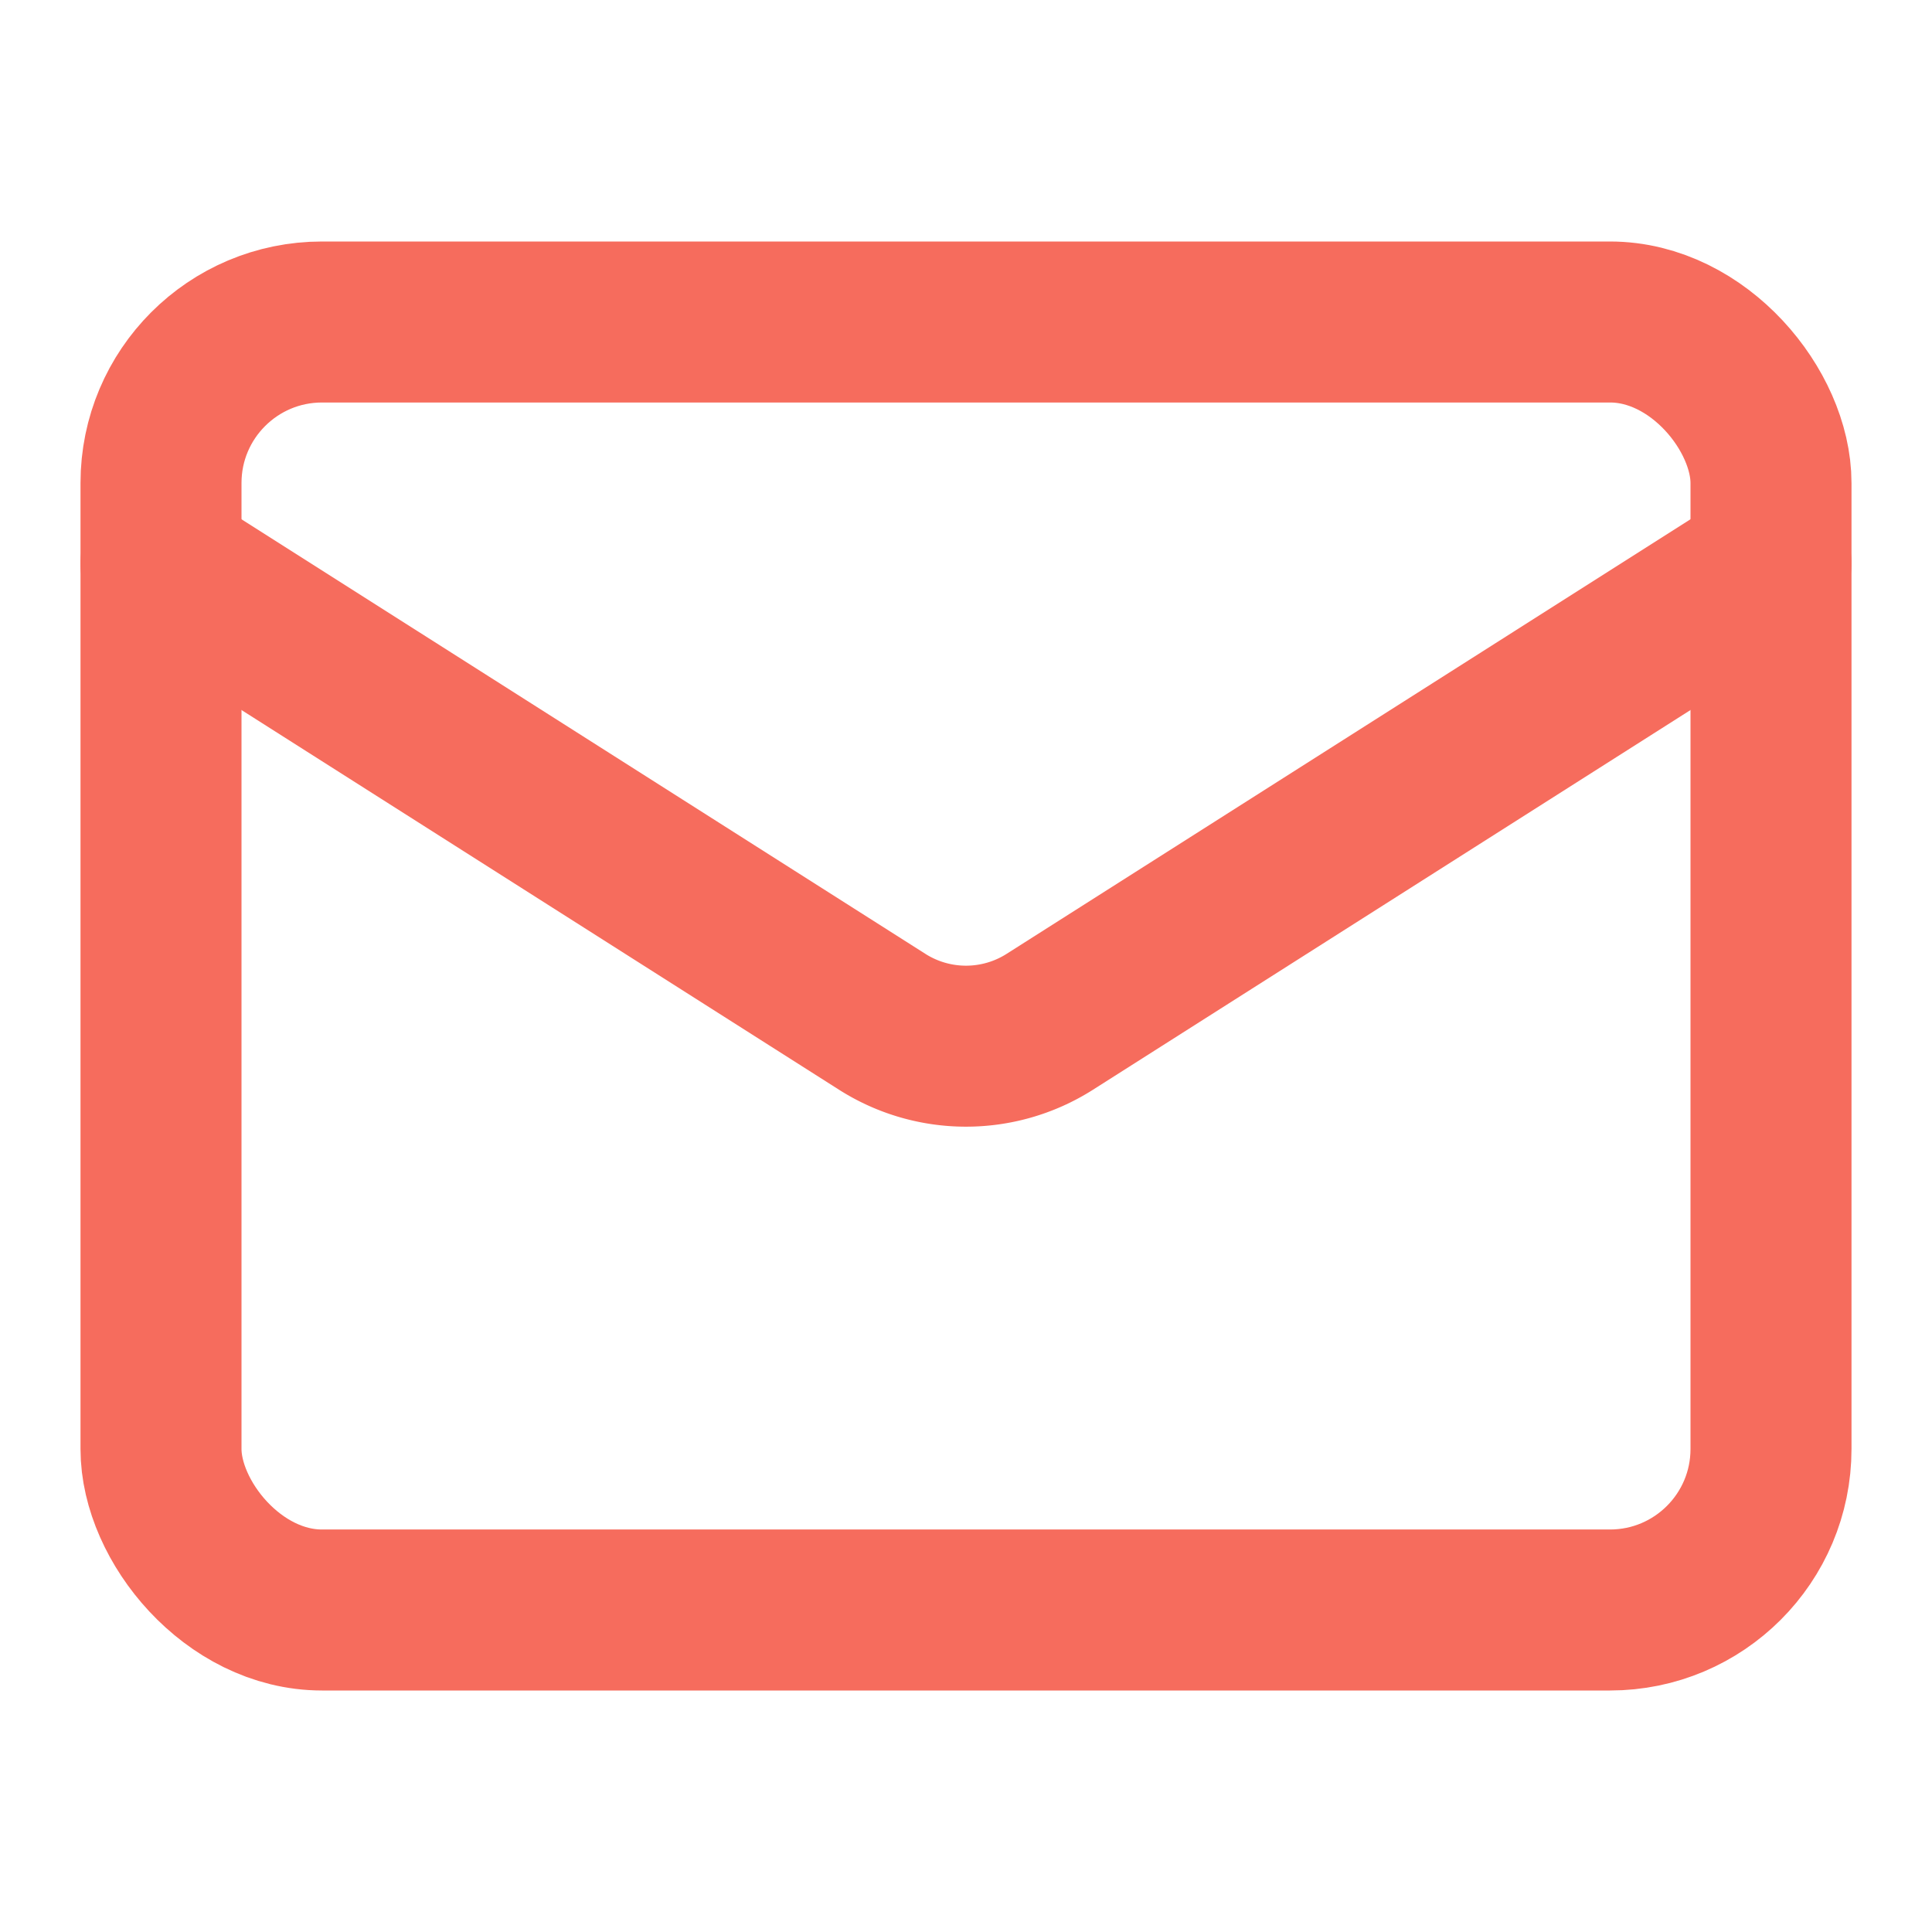
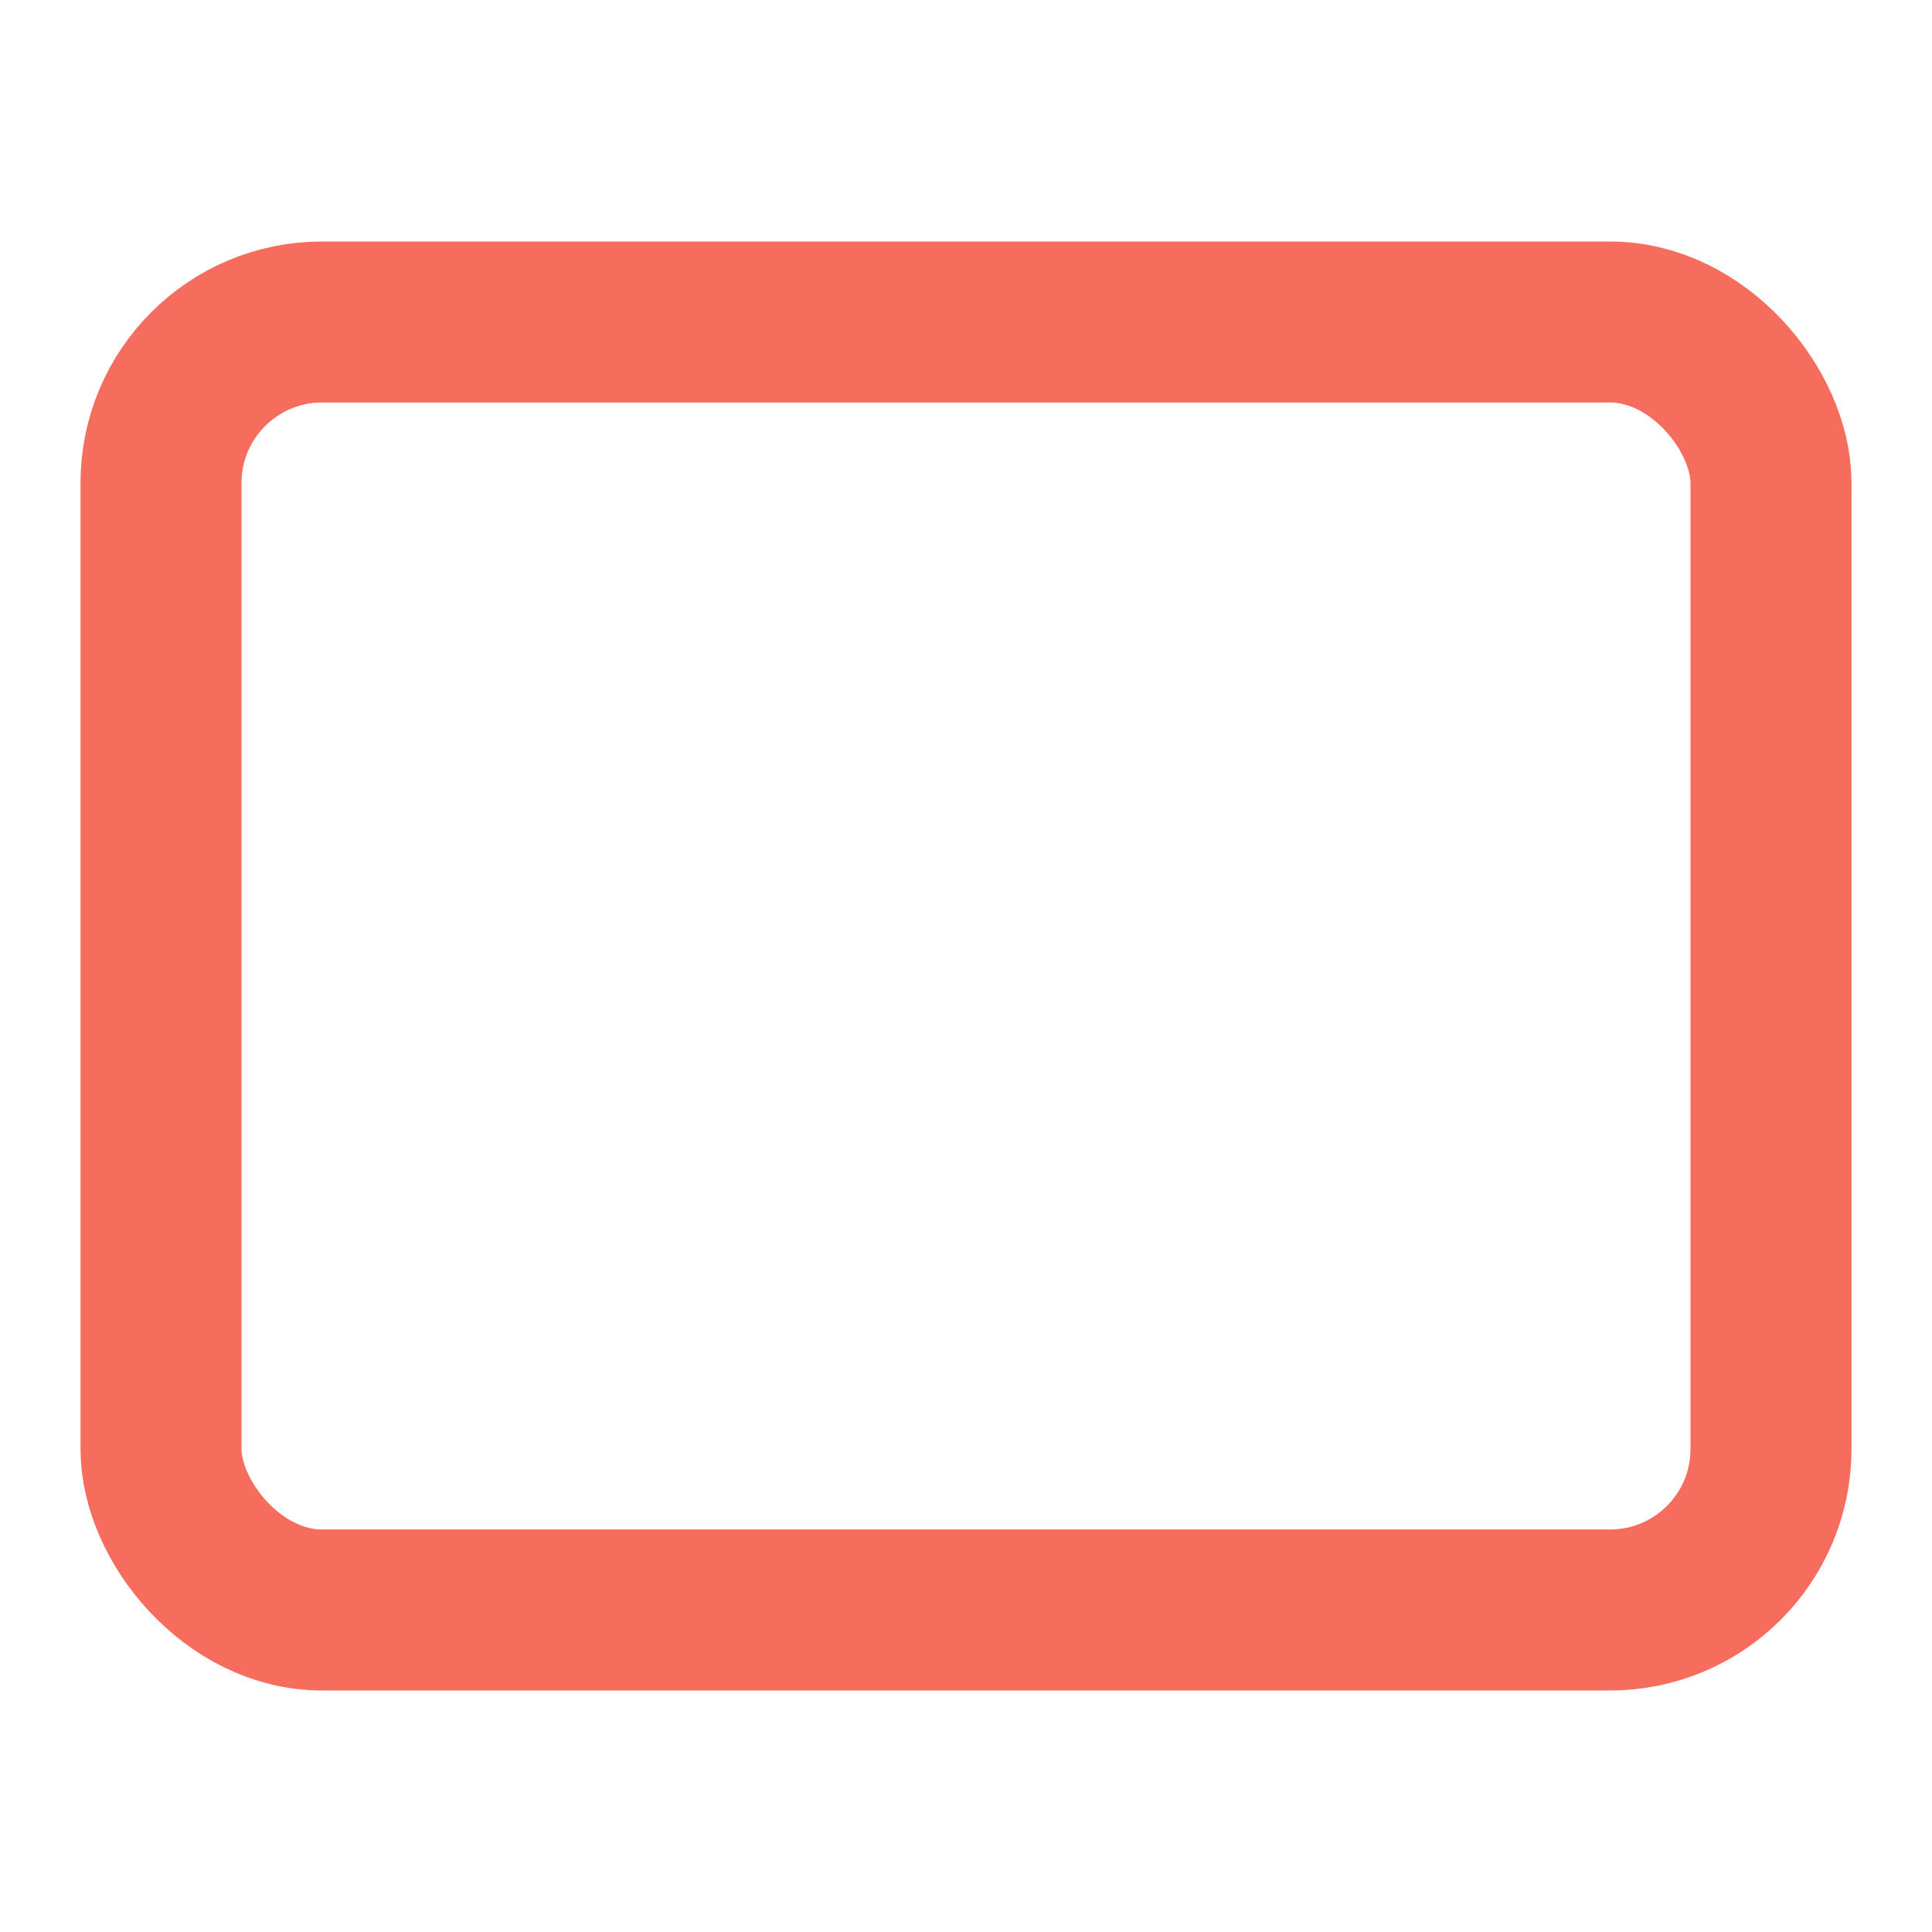
<svg xmlns="http://www.w3.org/2000/svg" width="16" height="16" viewBox="0 0 24 24" fill="none" stroke="#F66C5D" stroke-width="2" stroke-linecap="round" stroke-linejoin="round" class="lucide lucide-mail w-4 h-4 mr-3 text-brand-coral" data-lov-id="src/components/Navigation/Footer.tsx:53:16" data-lov-name="Mail" data-component-path="src/components/Navigation/Footer.tsx" data-component-line="53" data-component-file="Footer.tsx" data-component-name="Mail" data-component-content="%7B%22className%22%3A%22w-4%20h-4%20mr-3%20text-brand-coral%22%7D">
  <rect width="20" height="16" x="2" y="4" rx="2" />
-   <path d="m22 7-8.97 5.7a1.94 1.94 0 0 1-2.06 0L2 7" />
</svg>